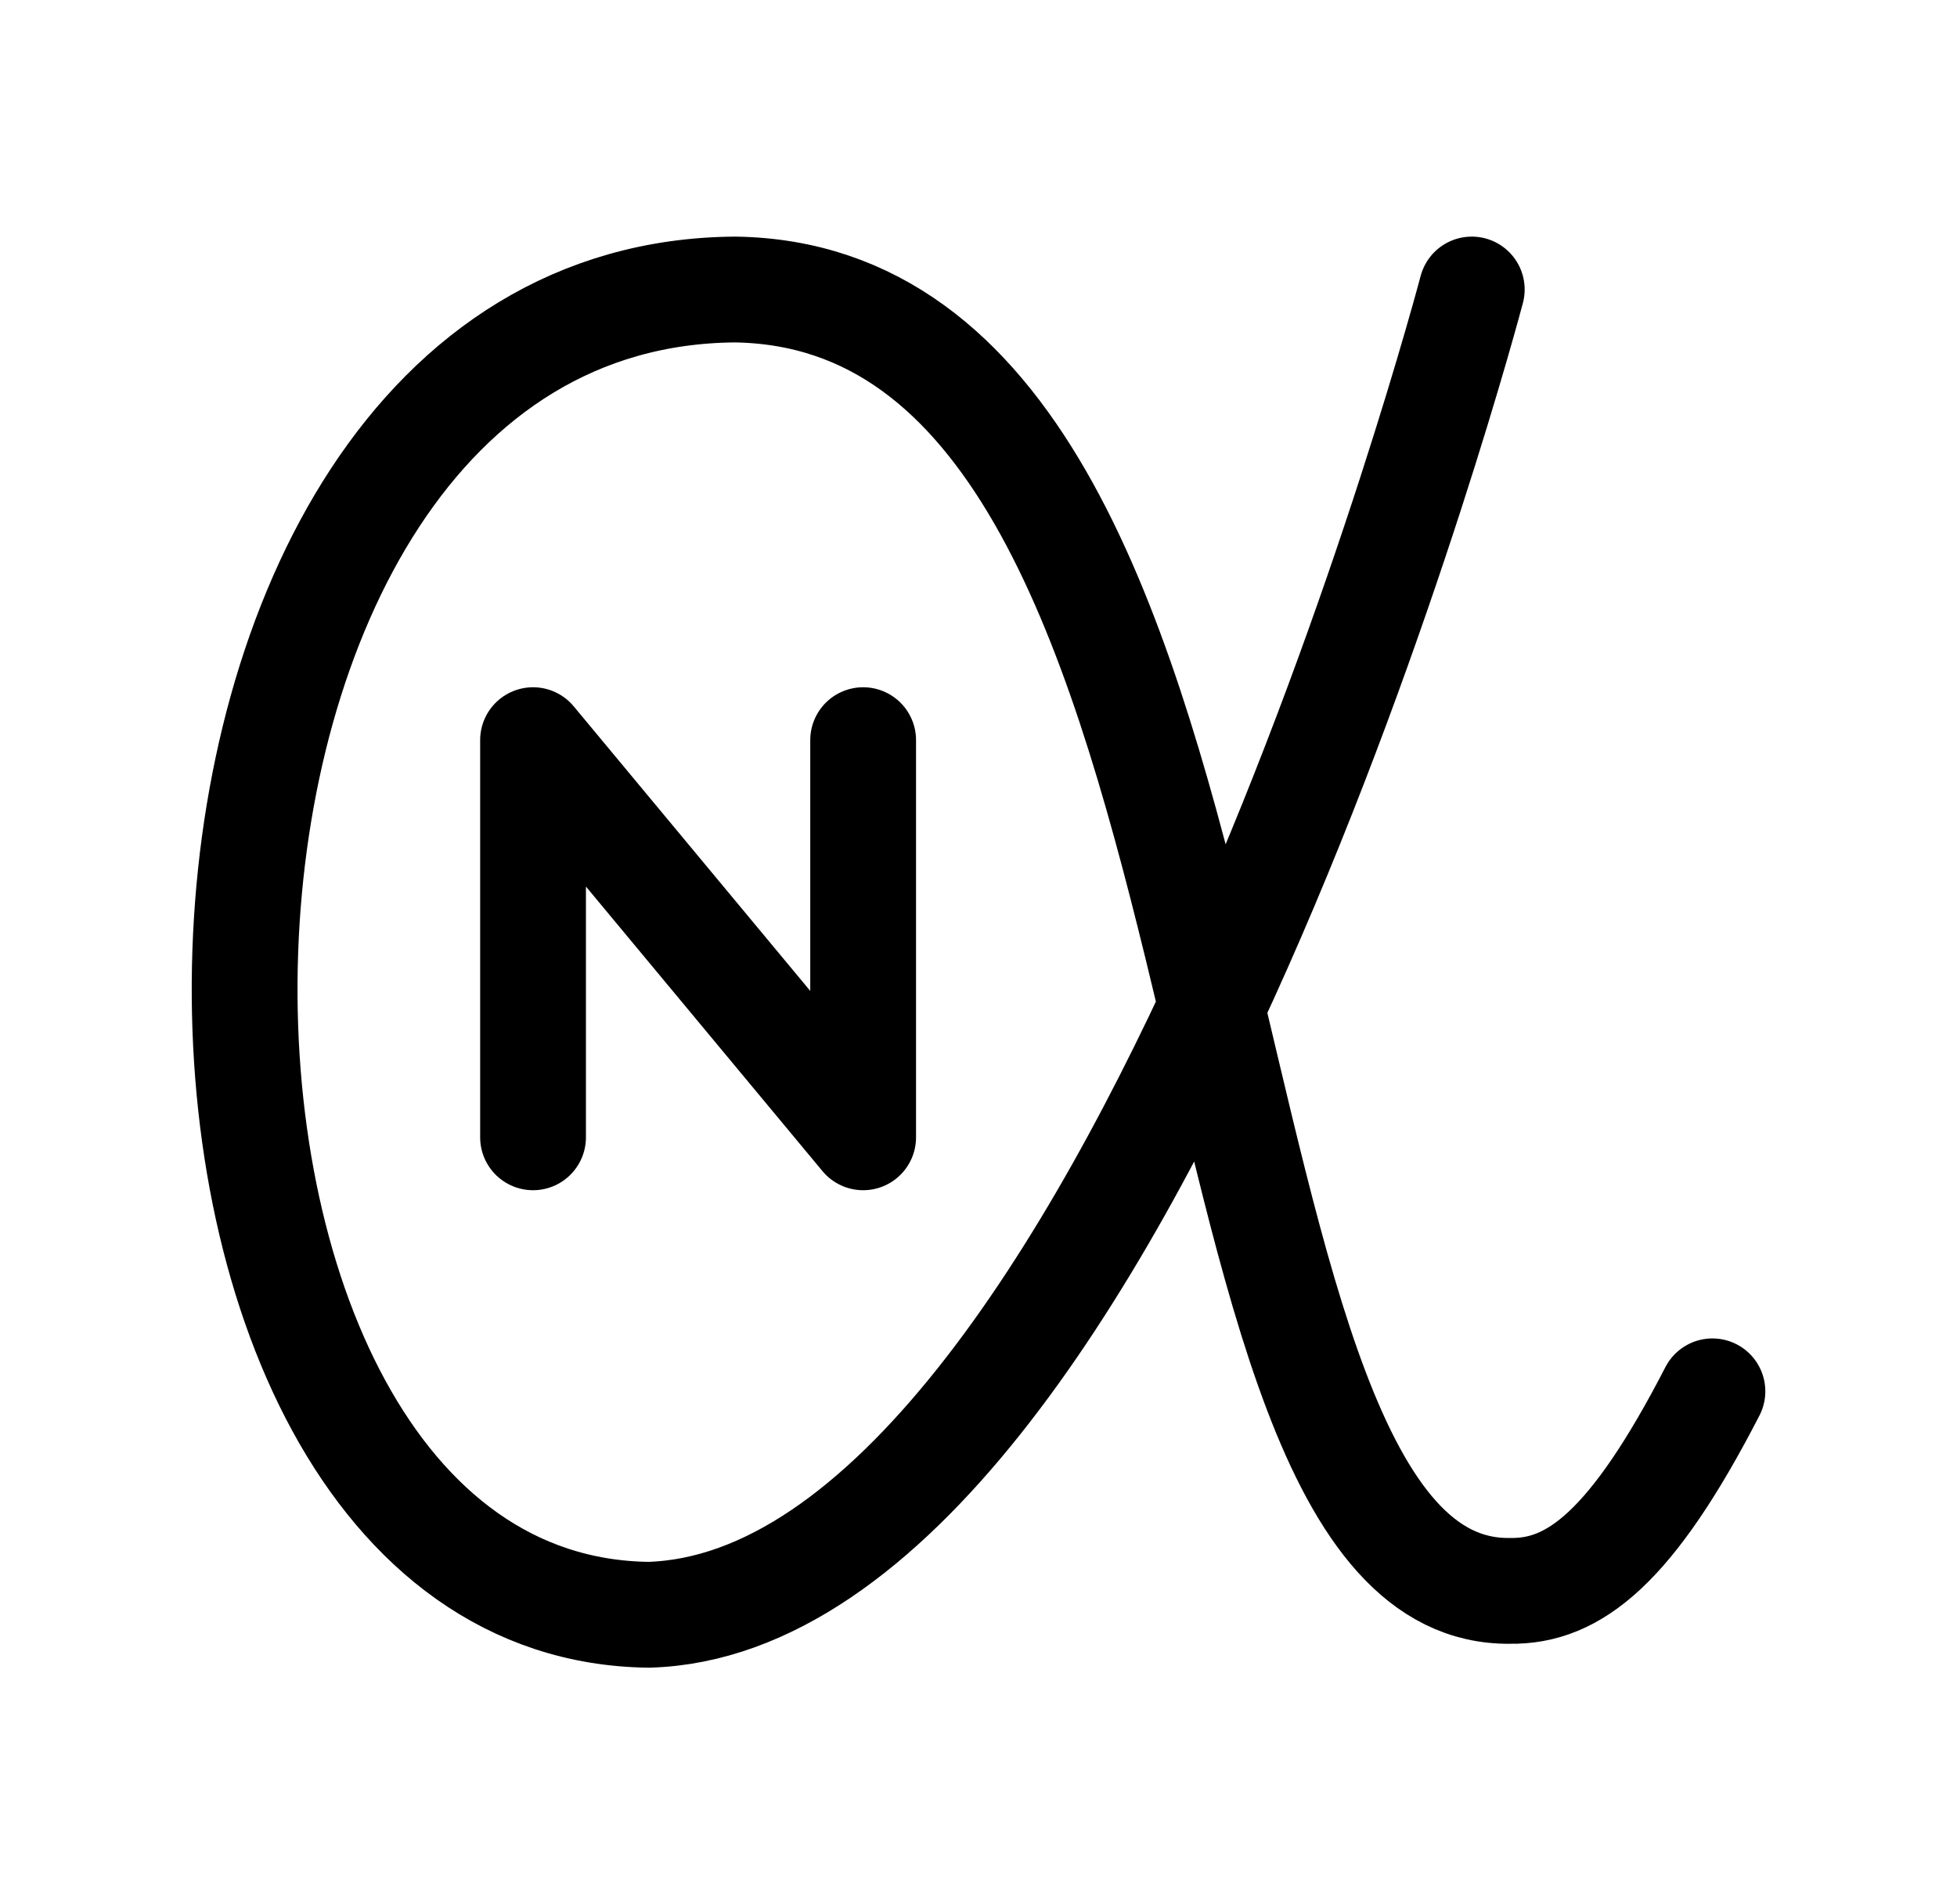
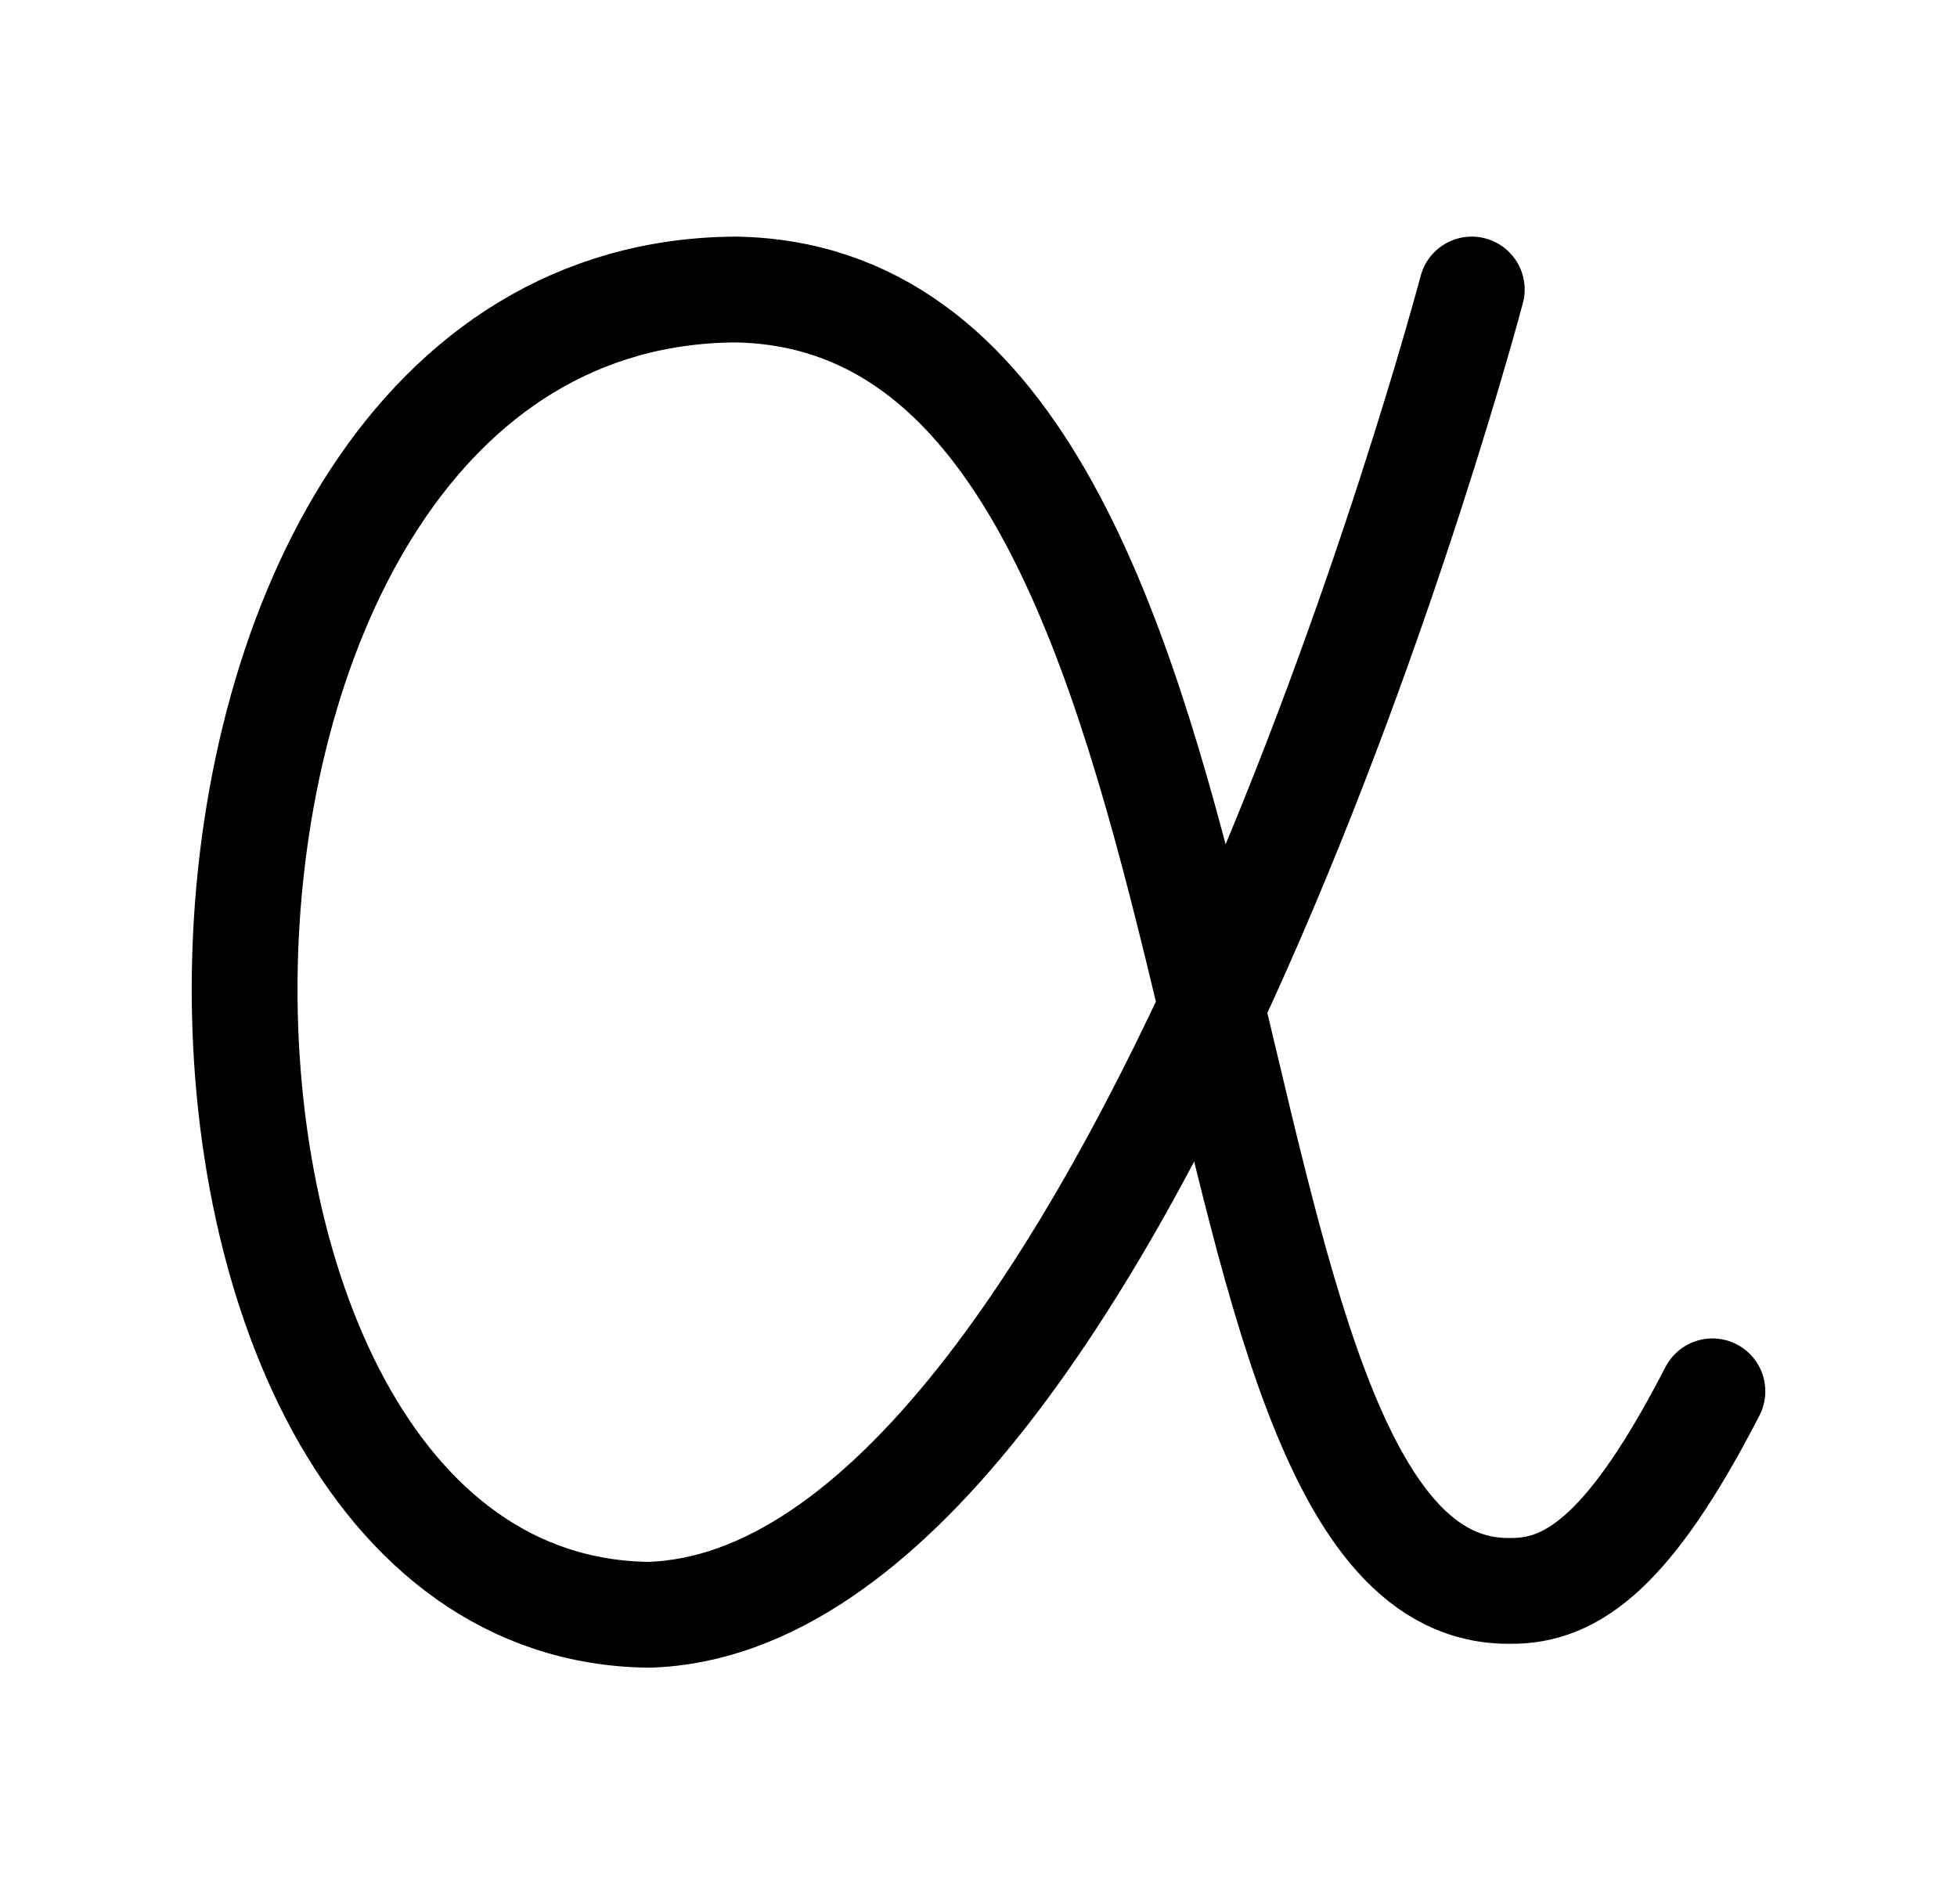
<svg xmlns="http://www.w3.org/2000/svg" width="37" height="36" viewBox="0 0 37 36" fill="none">
  <path d="M27.826 5.473C27.826 5.473 21.287 30.254 12.269 30.526C1.777 30.403 1.867 5.563 13.897 5.473C24.389 5.627 21.793 30.164 28.55 30.074C29.753 30.092 30.848 29.266 32.376 26.302" stroke="black" stroke-width="2" stroke-linecap="round" stroke-linejoin="round" />
-   <path d="M10.078 21.5V13.992L16.319 21.5V13.992" stroke="black" stroke-width="2" stroke-linecap="round" stroke-linejoin="round" />
</svg>